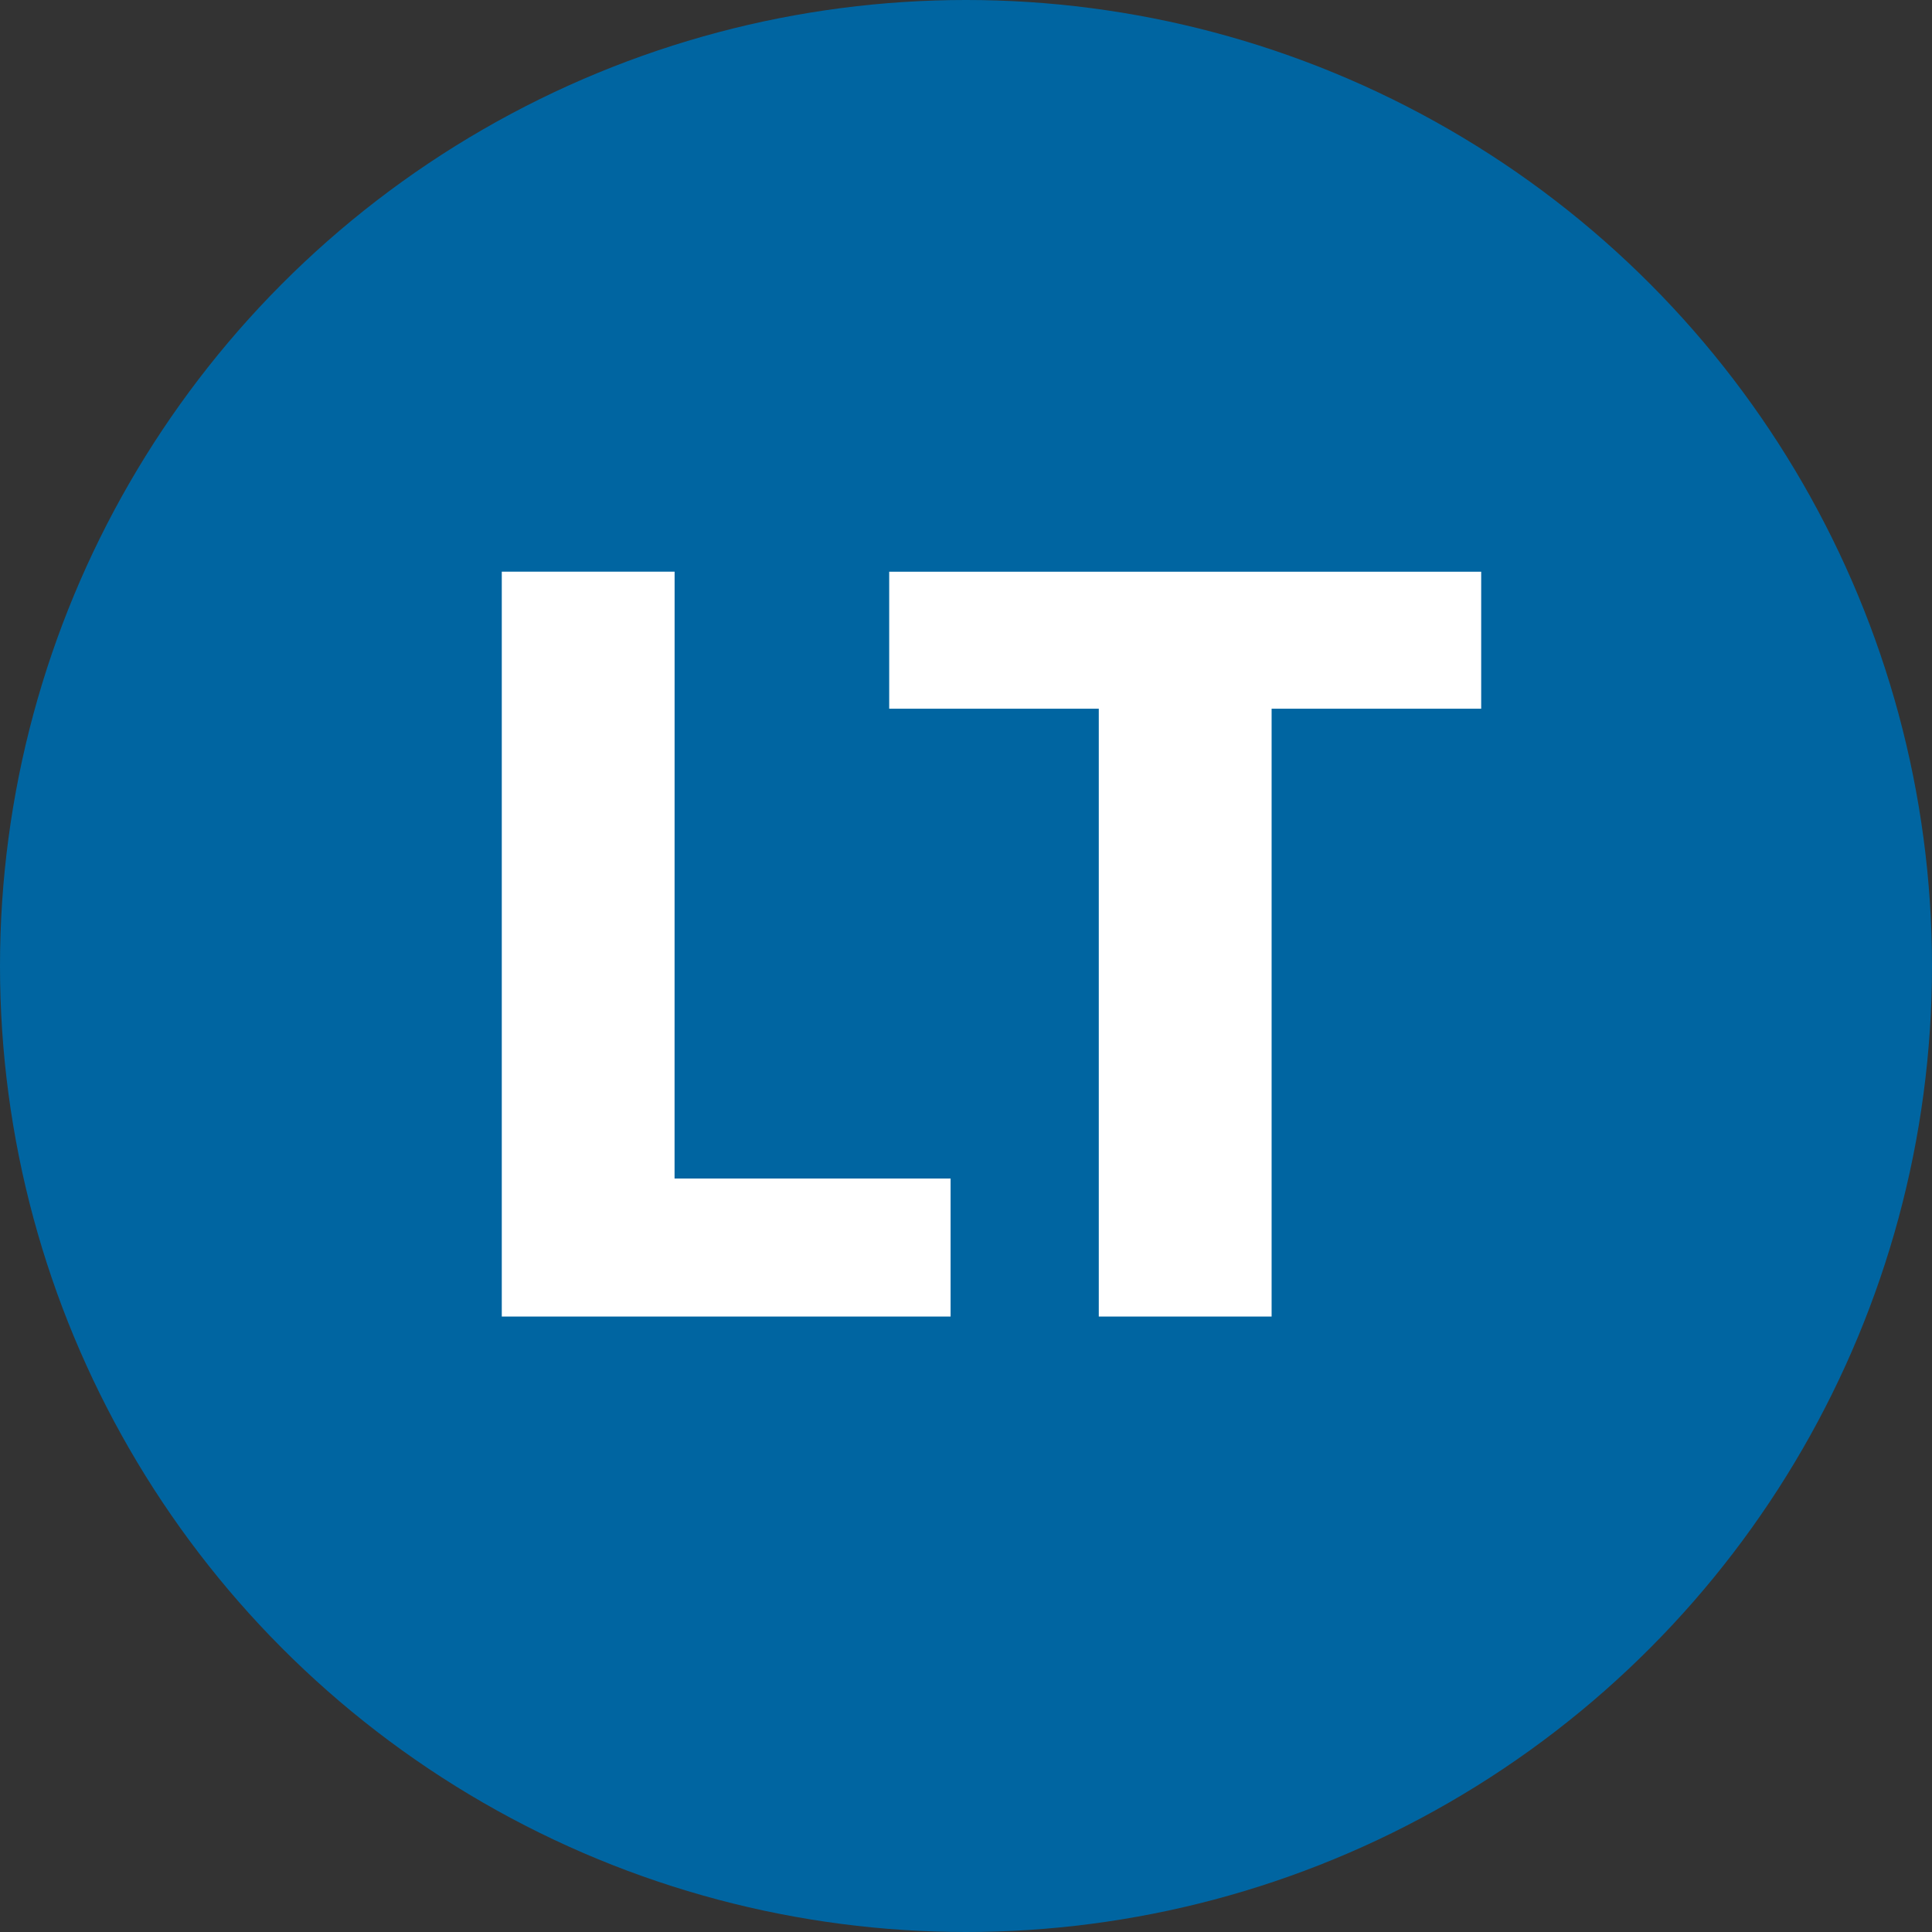
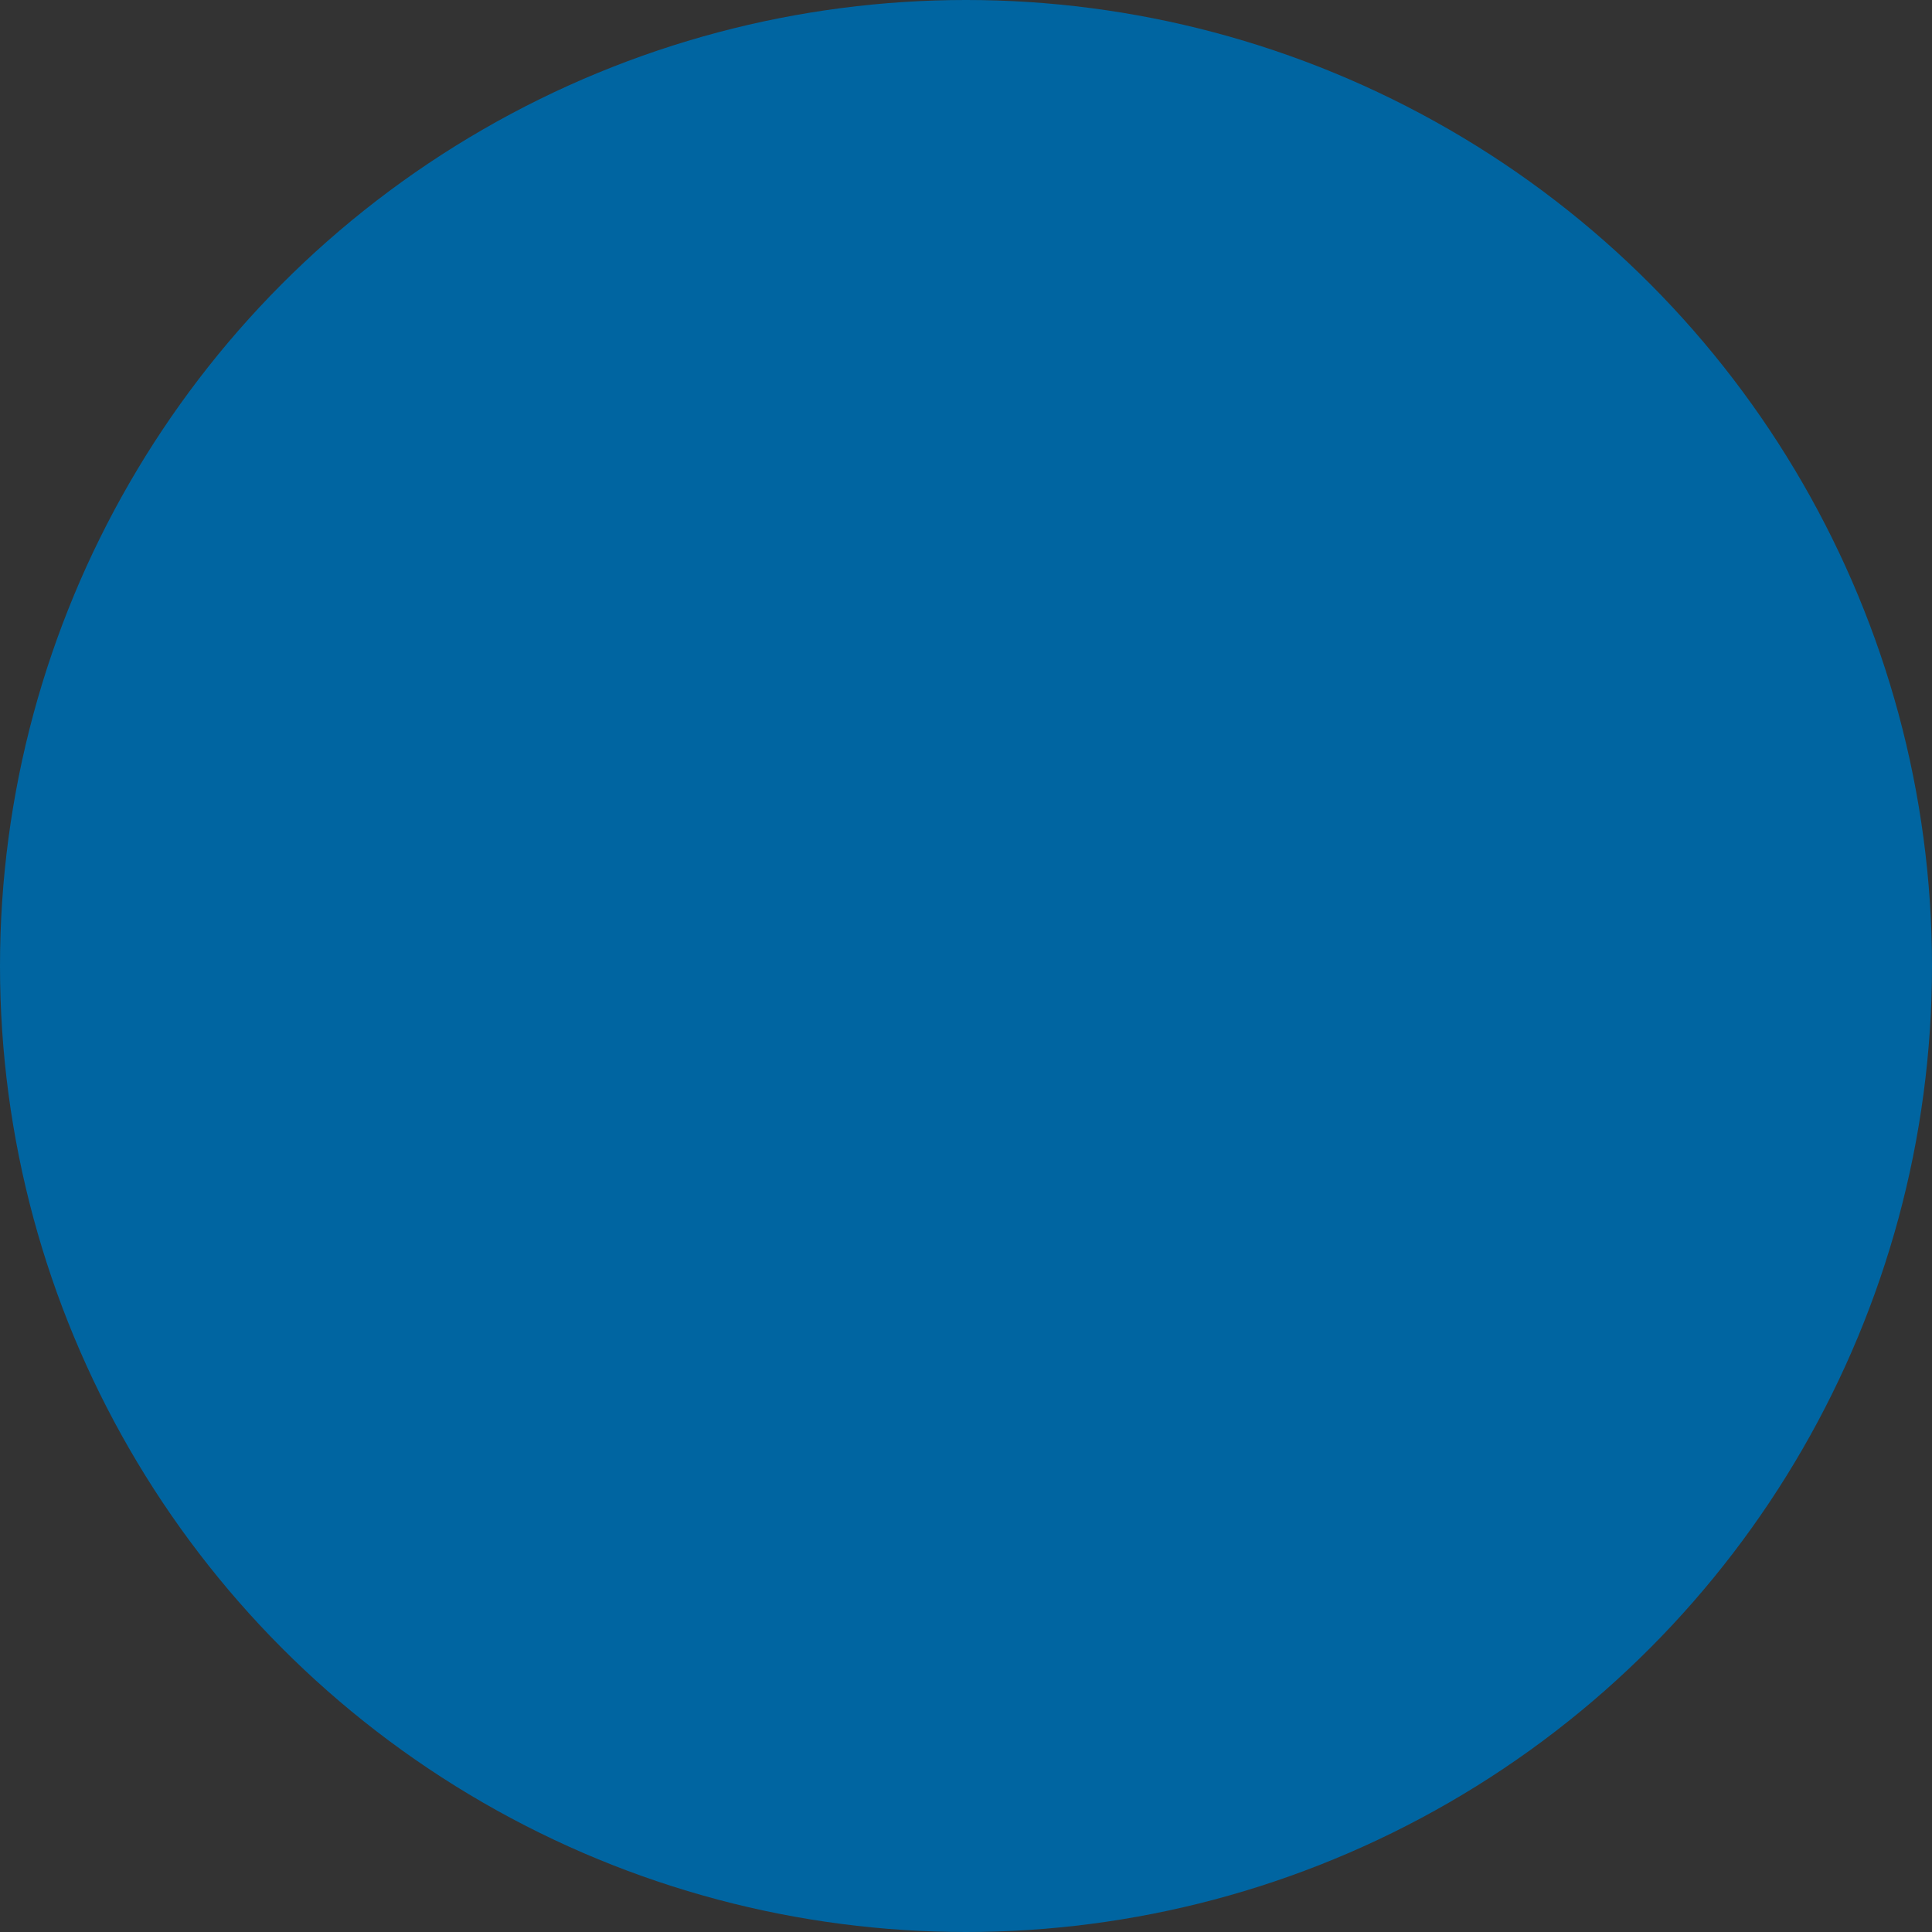
<svg xmlns="http://www.w3.org/2000/svg" width="79.37" height="79.37" viewBox="0 0 79.37 79.37">
  <rect x="0" y="0" width="79.37" height="79.37" fill="#333333" stroke="none" />
  <g transform="translate(39.685 39.685)">
    <g transform="translate(-39.685 -39.685)">
      <circle cx="39.685" cy="39.685" r="39.685" fill="#0065a1" />
      <g transform="translate(0 0)">
-         <path d="M27.712,48.415h11.34v5.67H20.614v-30.6h7.1Z" fill="#fff" />
-         <path d="M60.85,23.488v5.628H52.24V54.085h-7.1V29.116h-8.61V23.488Z" fill="#fff" />
-       </g>
+         </g>
    </g>
  </g>
</svg>